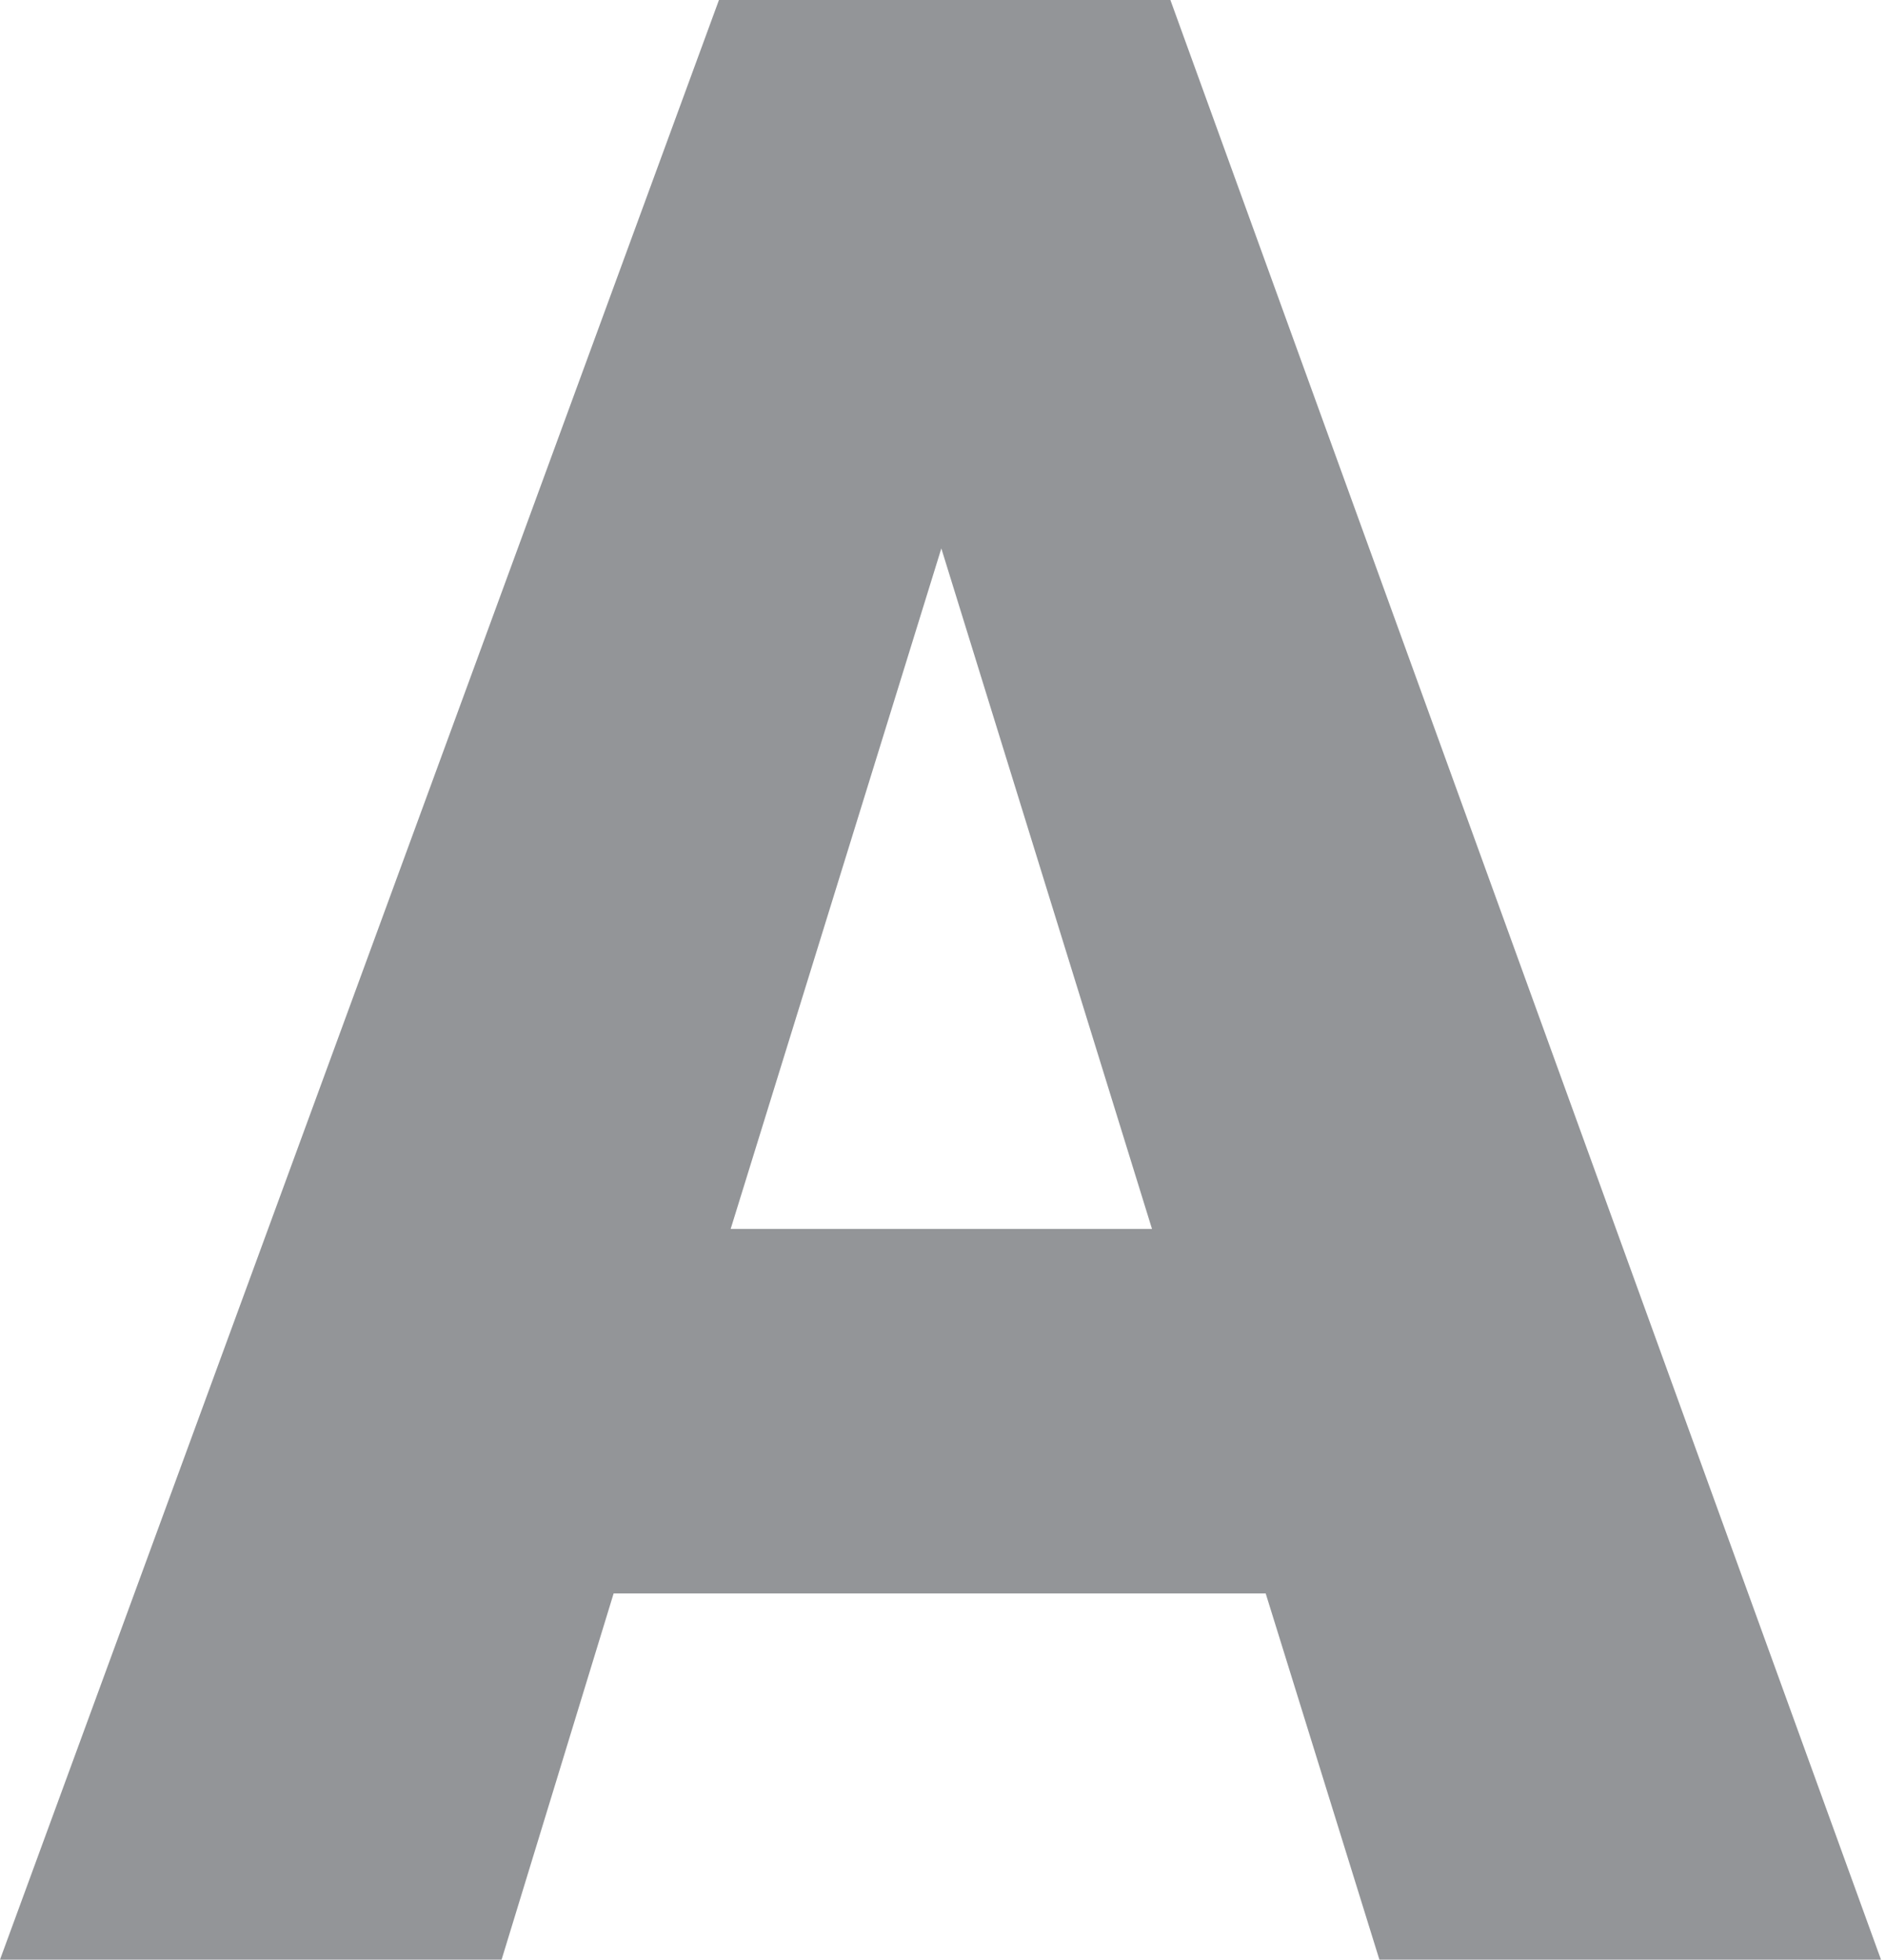
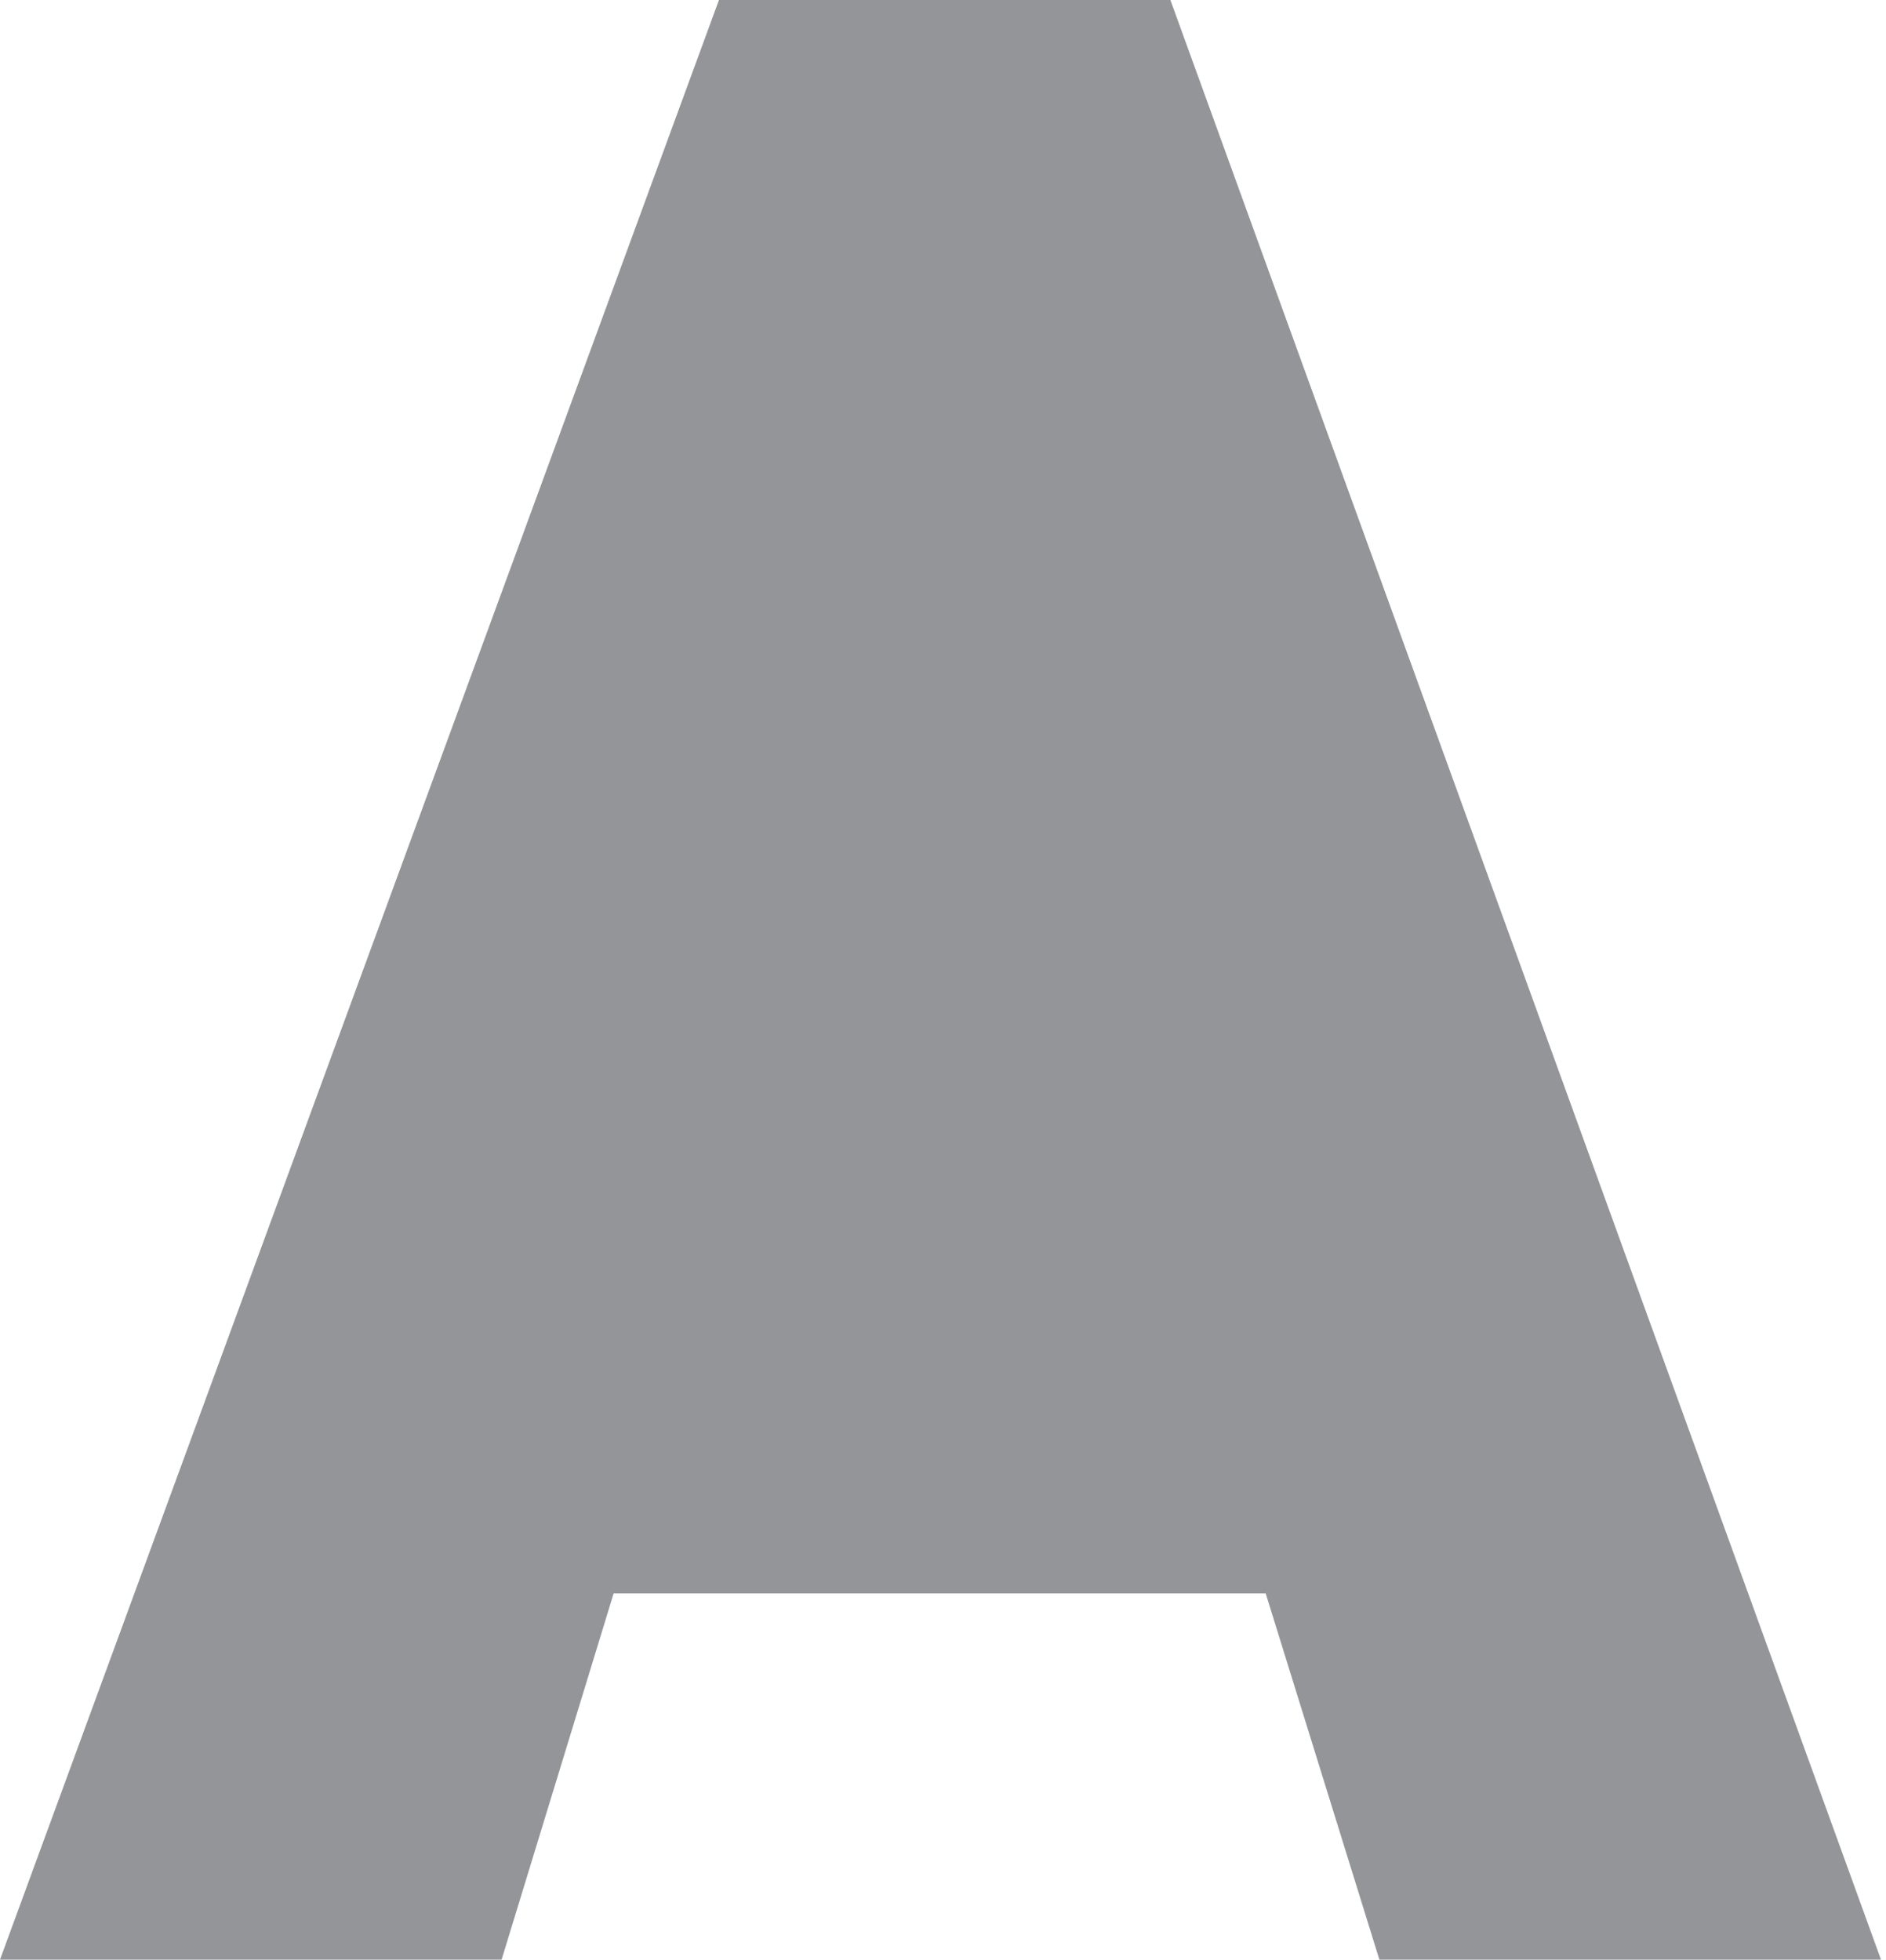
<svg xmlns="http://www.w3.org/2000/svg" viewBox="0 0 11.28 11.72">
  <defs>
    <style>.cls-1{fill:#939598;}</style>
  </defs>
  <g id="Layer_2" data-name="Layer 2">
    <g id="CABEÇALHO">
-       <path class="cls-1" d="M5.63,3.28,6.89,7.35H4.37Zm2.62,8.44h3L7,0H4.3L0,11.72H3l.67-2.19H7.57Z" />
+       <path class="cls-1" d="M5.63,3.28,6.89,7.35Zm2.62,8.44h3L7,0H4.3L0,11.72H3l.67-2.19H7.57Z" />
    </g>
  </g>
</svg>